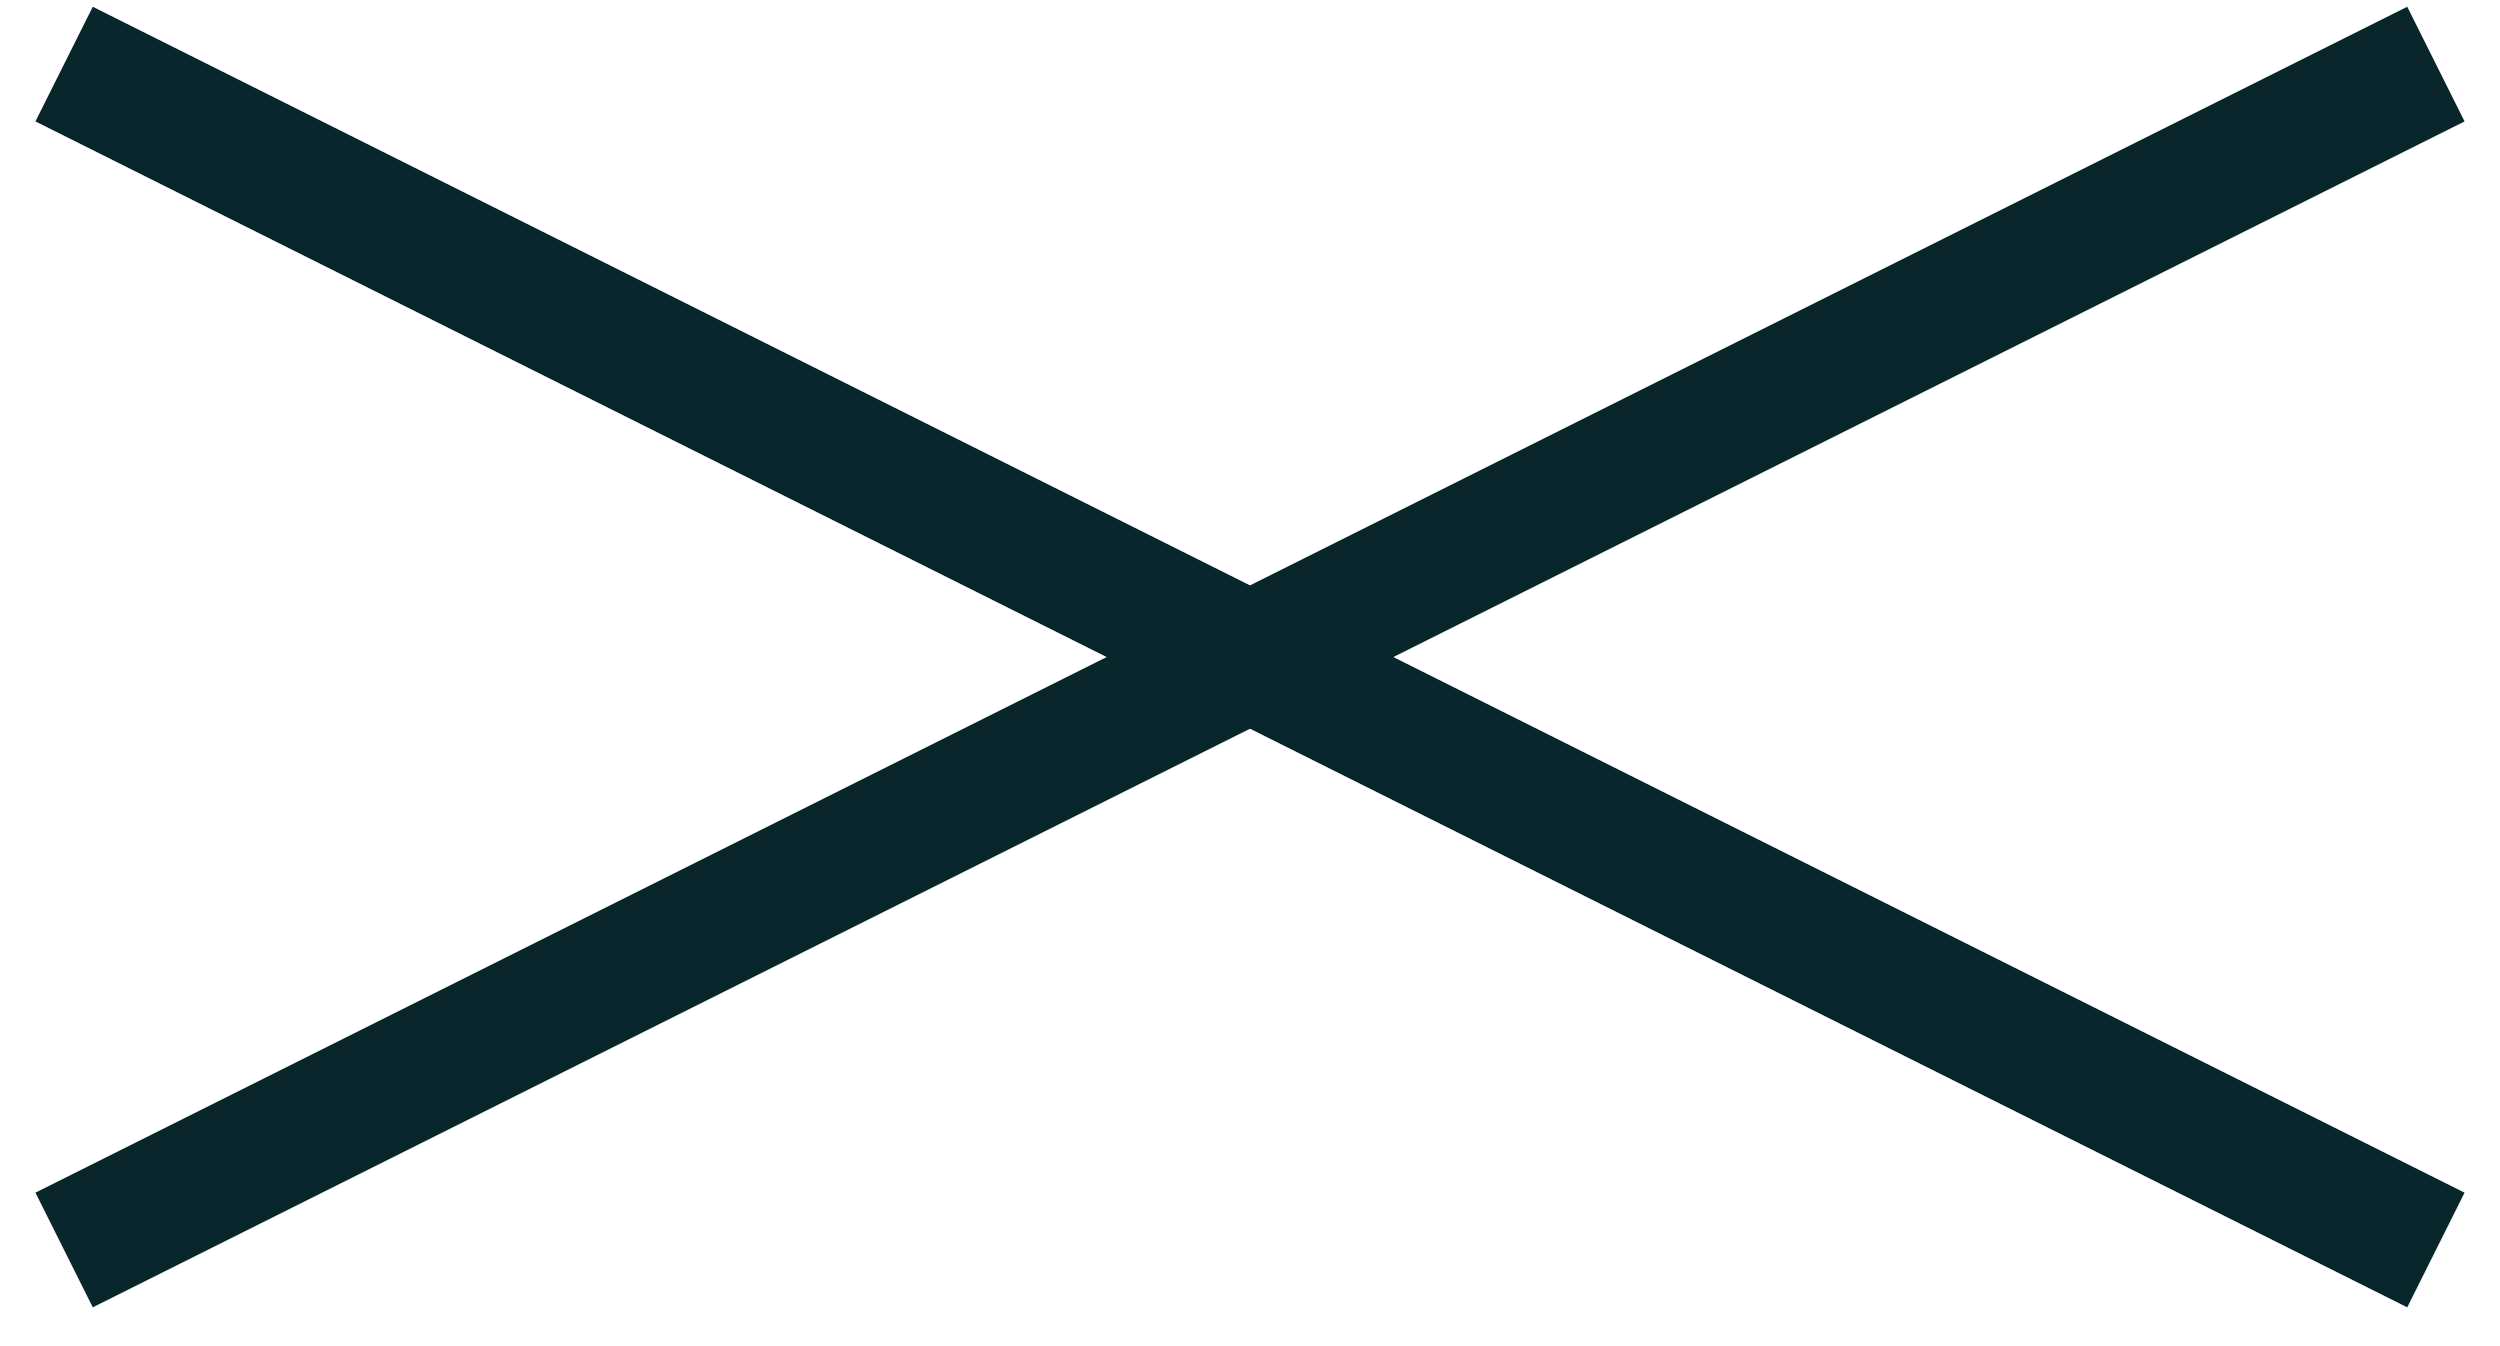
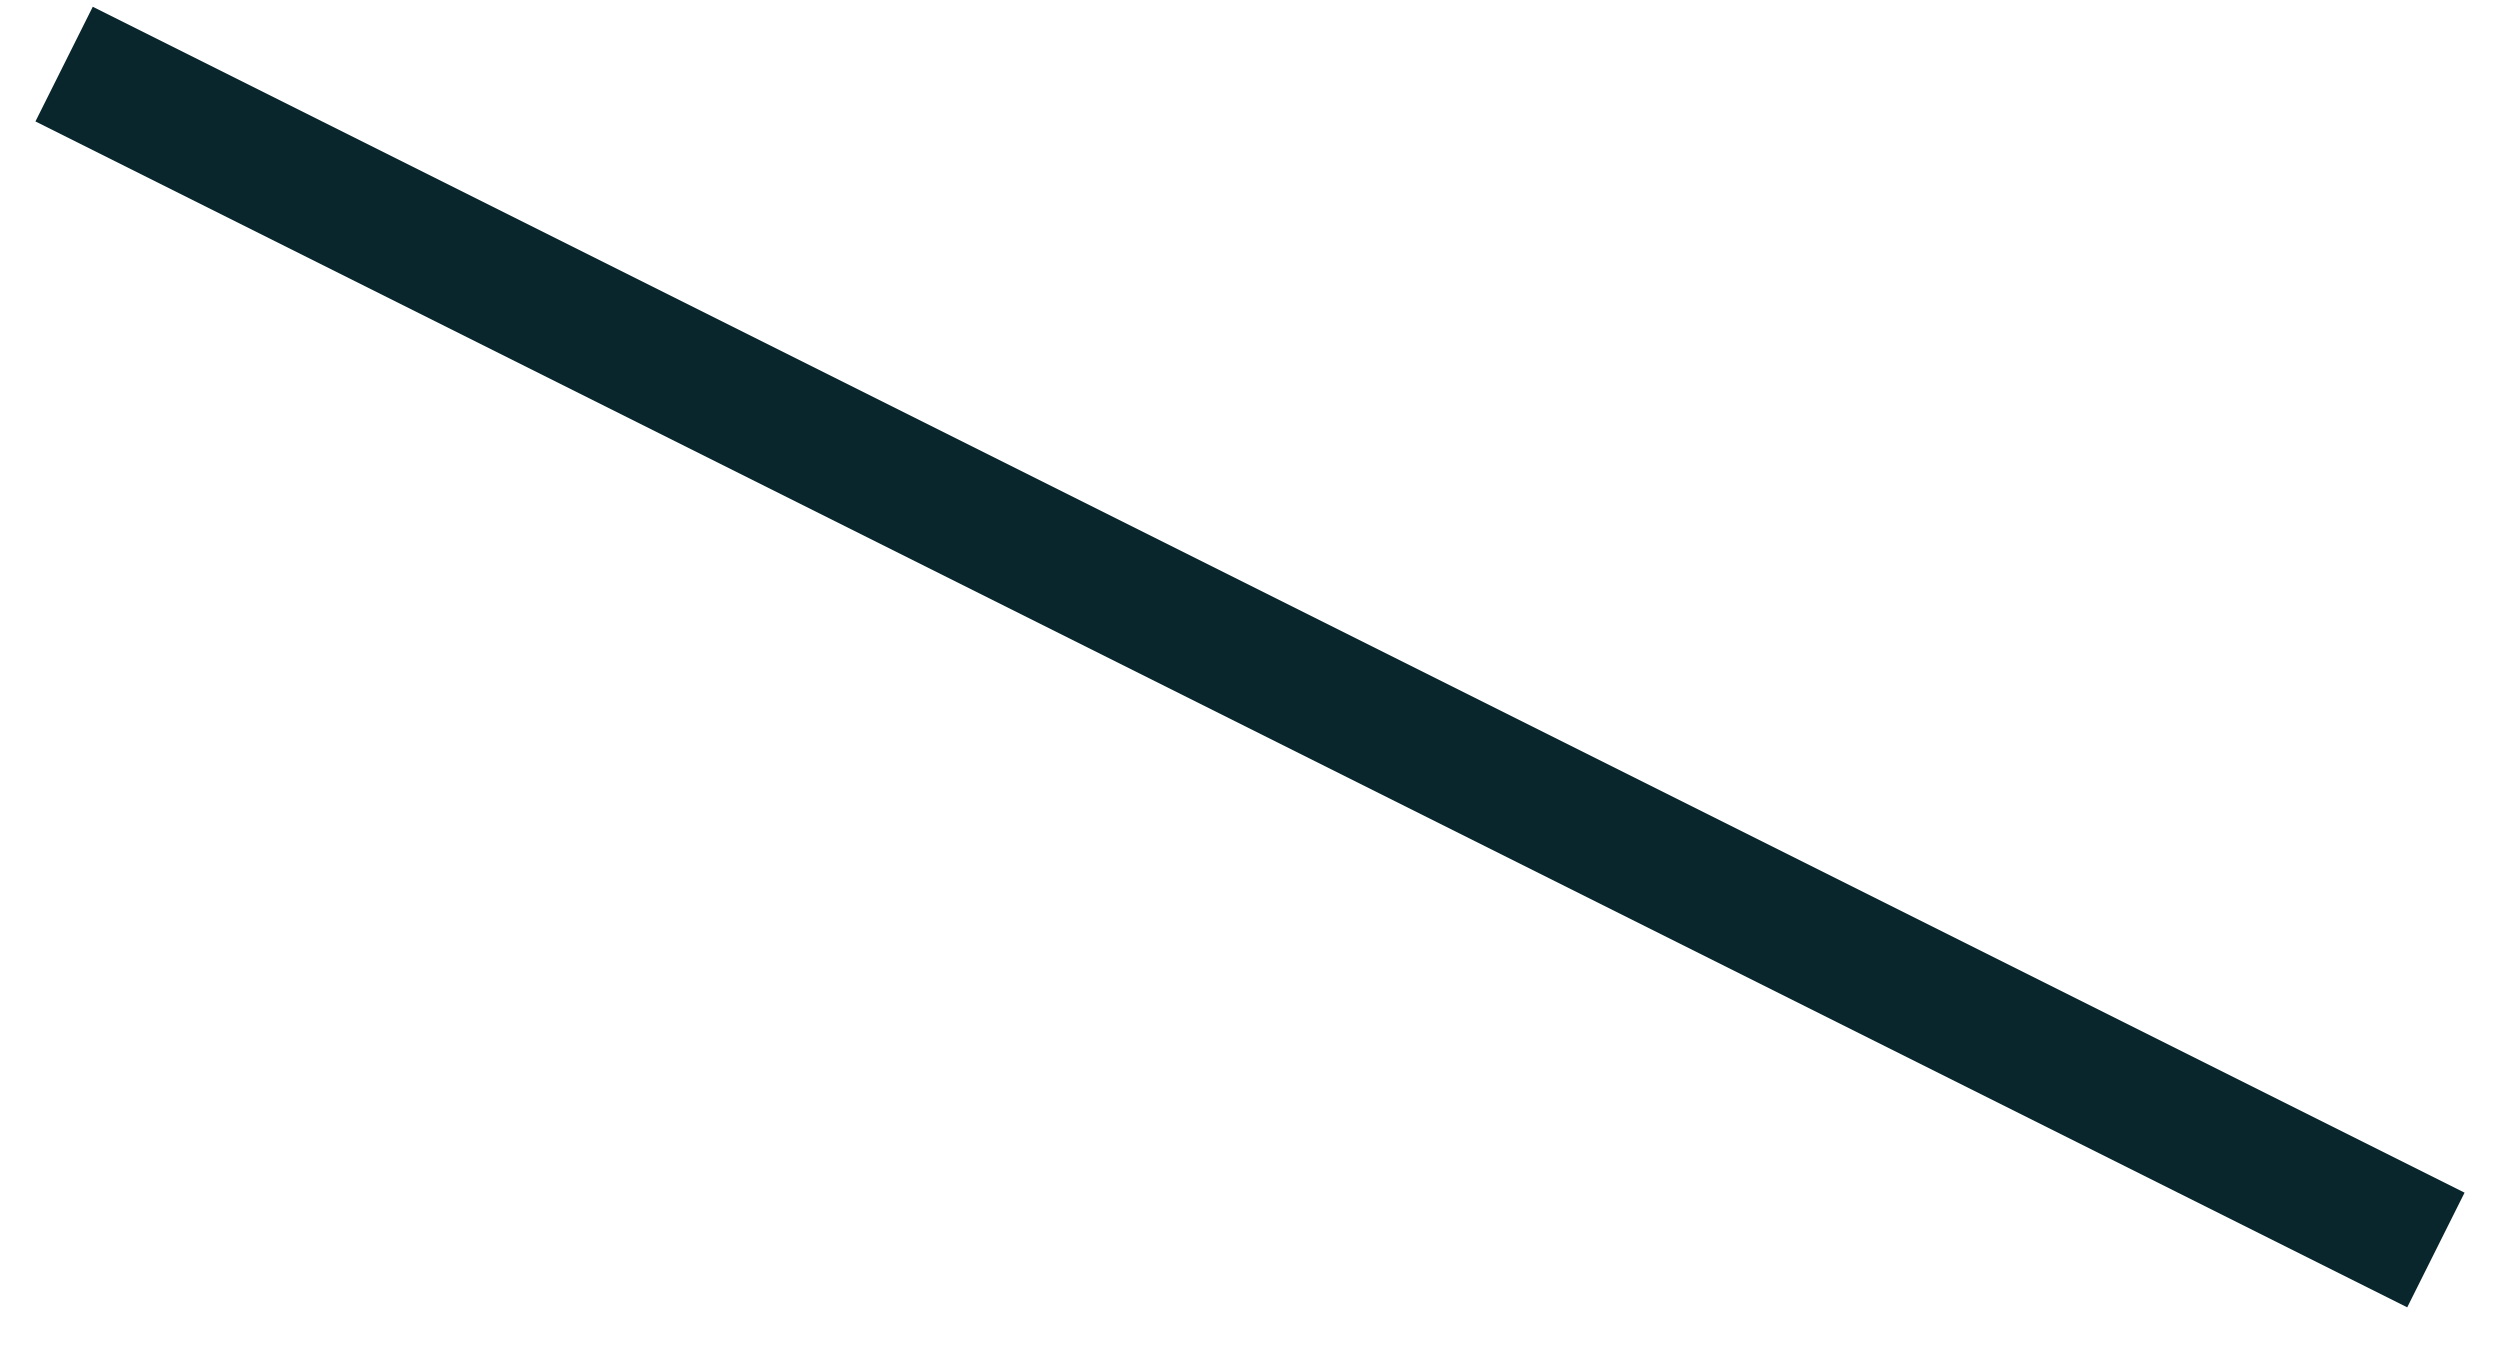
<svg xmlns="http://www.w3.org/2000/svg" width="39" height="21" viewBox="0 0 39 21" fill="none">
  <path d="M1 1L38 19.5" stroke="#09262D" stroke-width="2" />
-   <path d="M1 19.5L38 1" stroke="#09262D" stroke-width="2" />
</svg>